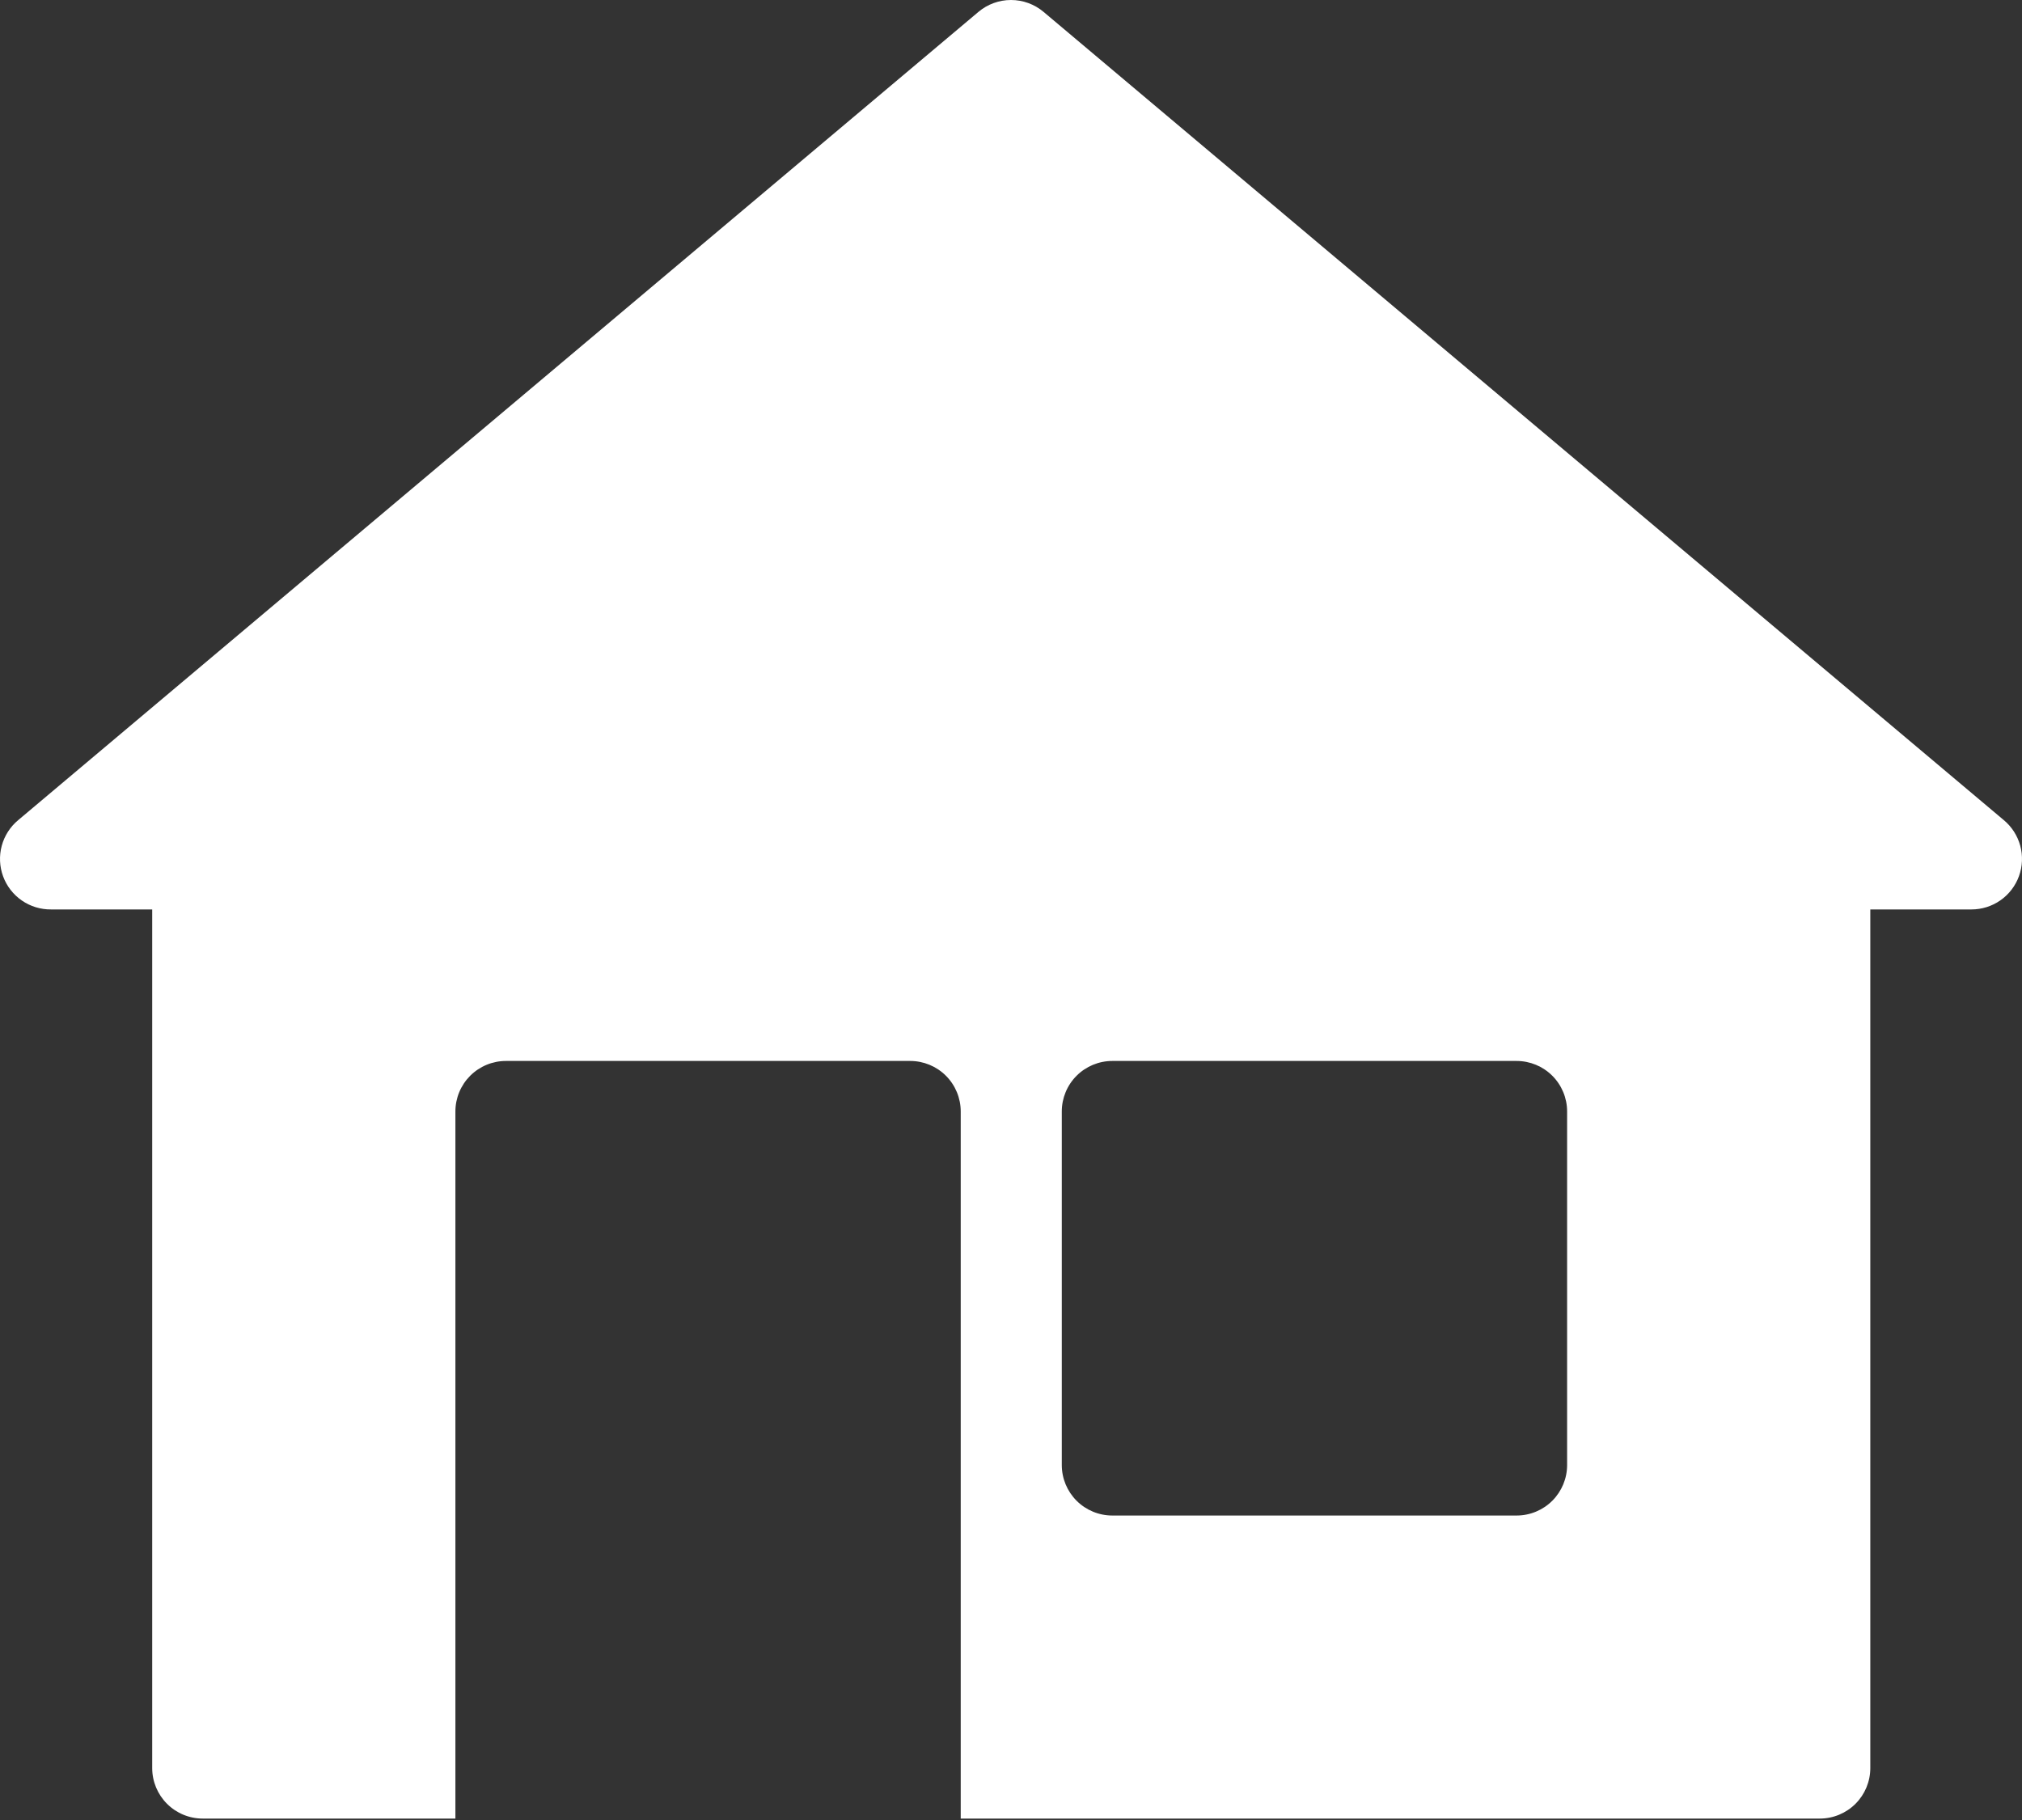
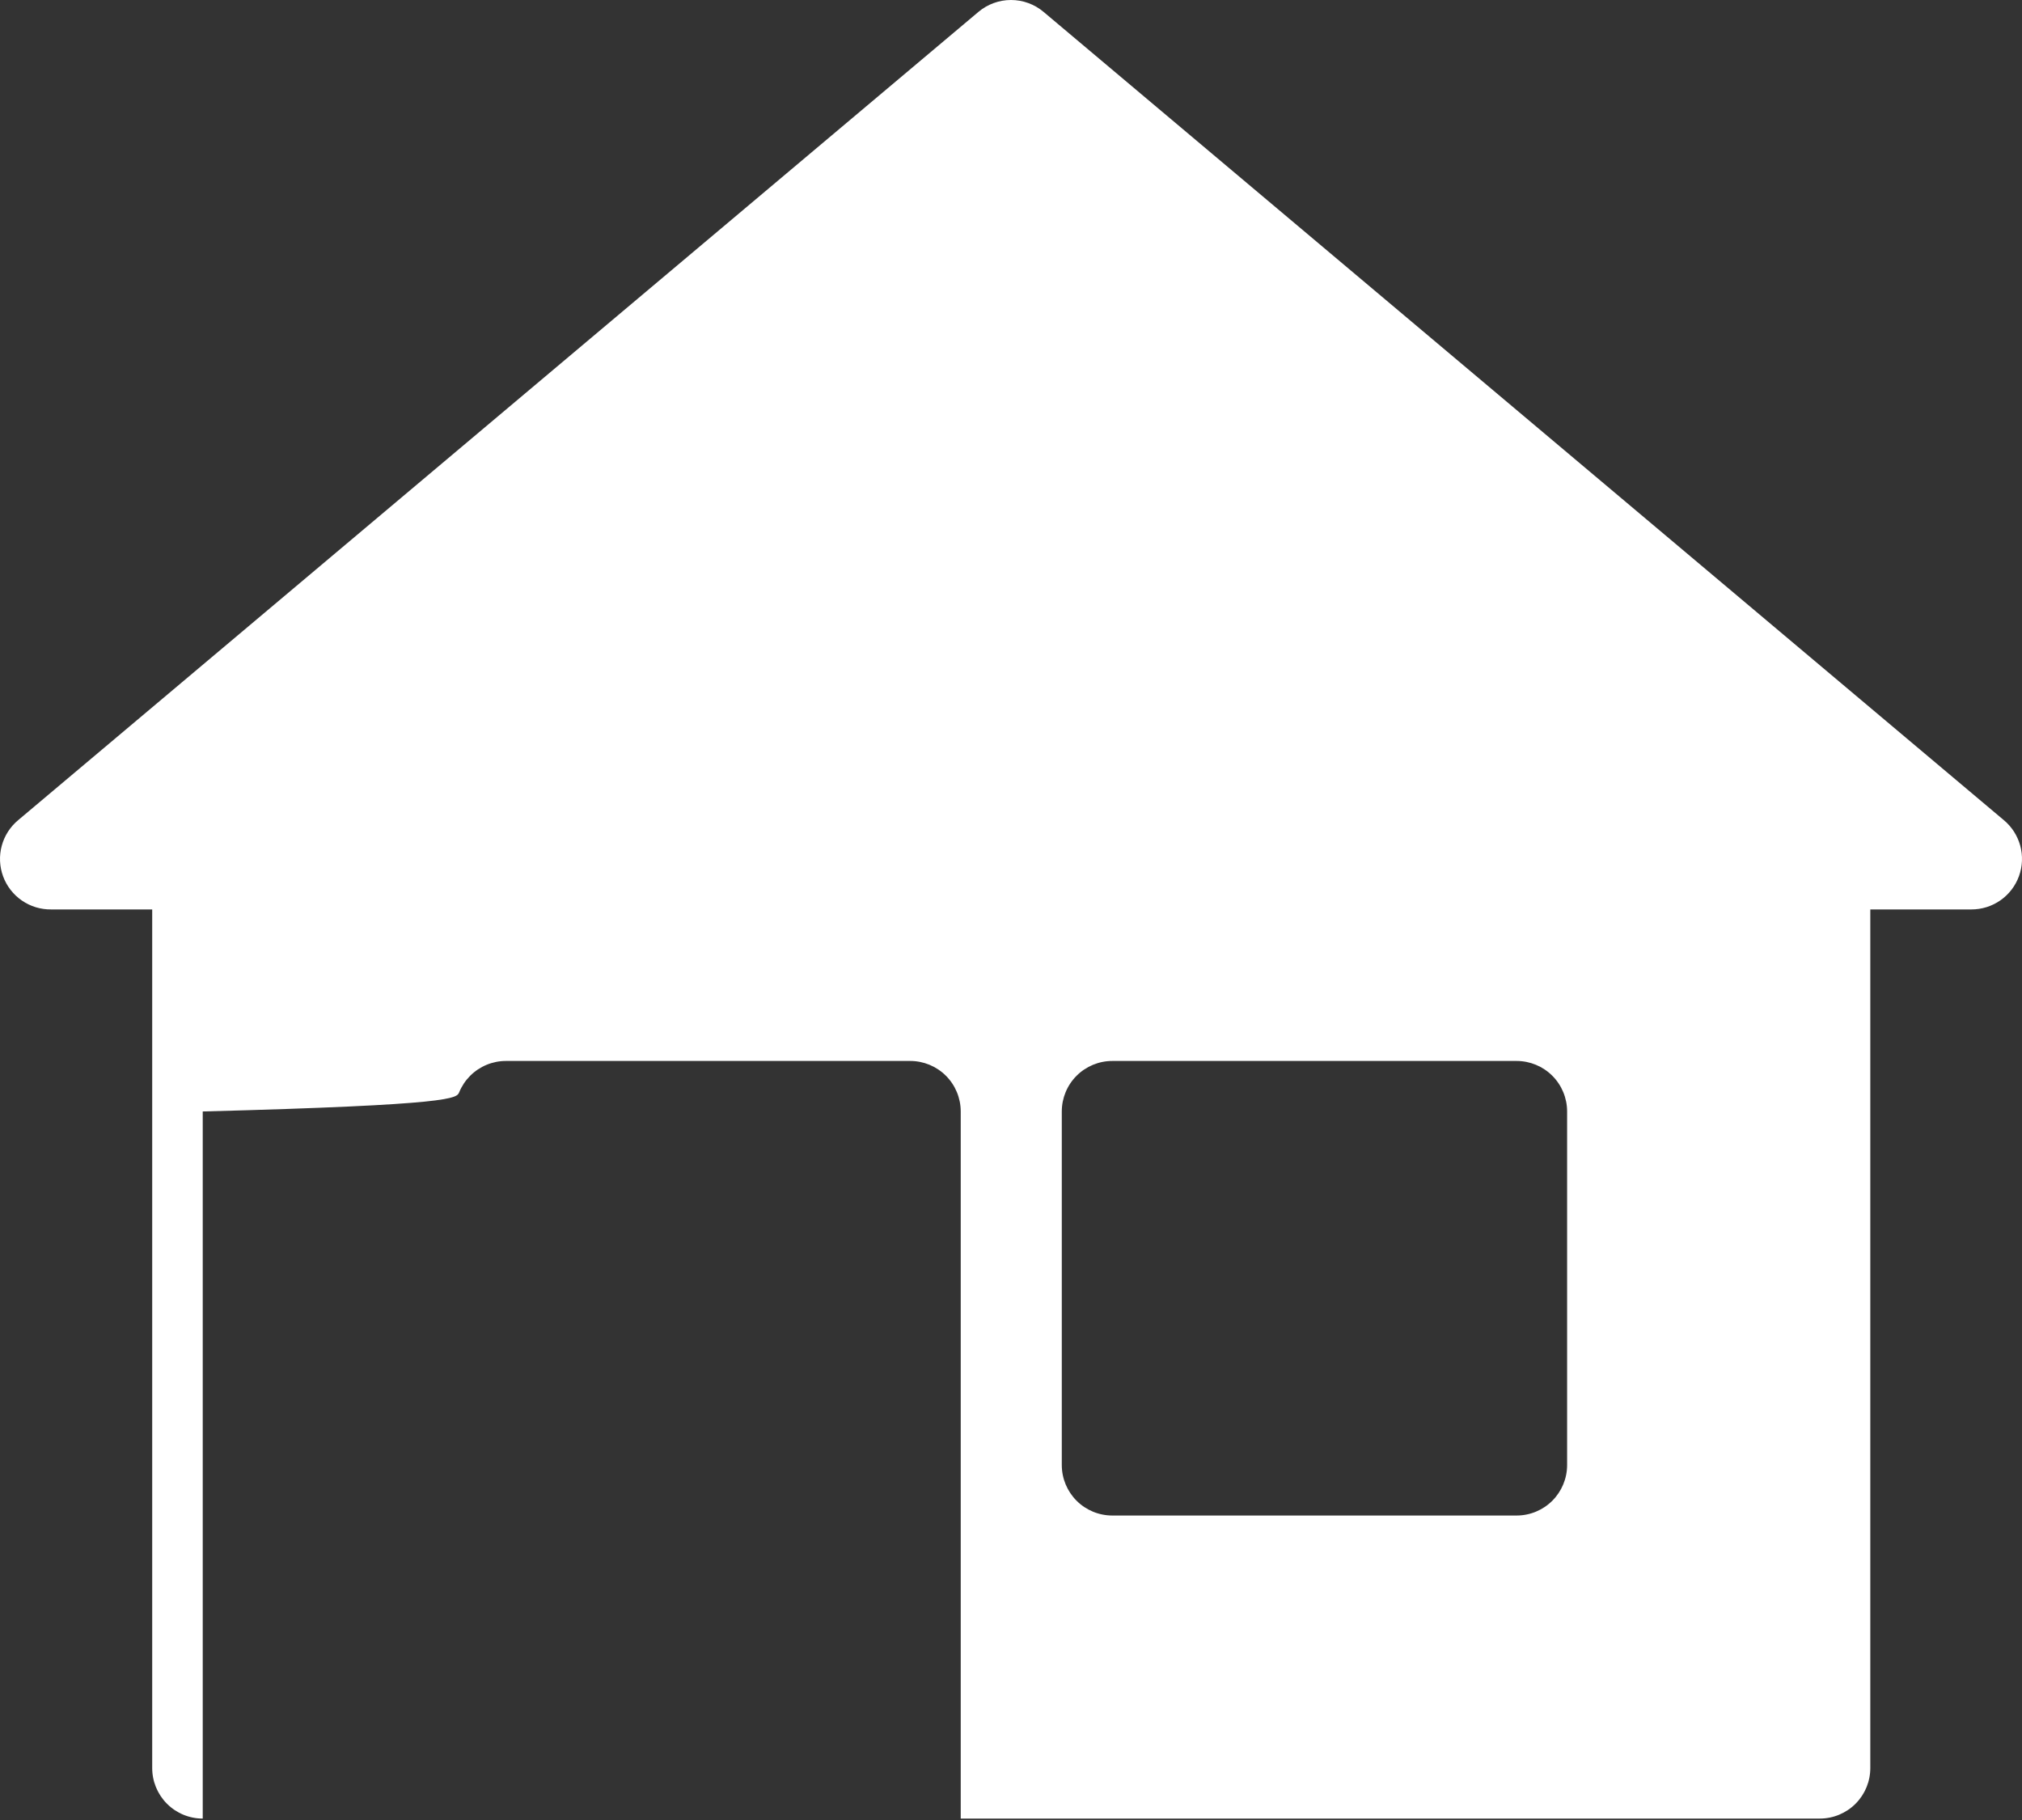
<svg xmlns="http://www.w3.org/2000/svg" width="220" height="198" viewBox="0 0 220 198" fill="none">
  <rect x="0" y="0" width="220" height="198" fill="#333333" stroke="none" />
-   <path d="M218.01 89.213L113.546 1.296C112.555 0.459 111.298 0 110 0C108.702 0 107.446 0.459 106.454 1.296L1.991 89.213C1.115 89.938 0.486 90.916 0.19 92.013C-0.106 93.11 -0.055 94.272 0.337 95.338C0.729 96.405 1.442 97.324 2.378 97.969C3.314 98.613 4.427 98.952 5.564 98.939H16.56V192.35C16.56 193.808 17.14 195.205 18.171 196.236C19.202 197.266 20.6 197.845 22.058 197.845H49.549V120.918C49.549 120.196 49.691 119.482 49.967 118.815C50.244 118.148 50.649 117.543 51.159 117.032C51.67 116.522 52.276 116.117 52.943 115.841C53.61 115.565 54.325 115.423 55.047 115.423H99.032C100.49 115.423 101.888 116.002 102.919 117.032C103.95 118.063 104.53 119.461 104.53 120.918V197.845H197.997C199.455 197.845 200.854 197.266 201.885 196.236C202.916 195.205 203.495 193.808 203.495 192.35V98.939H214.491C215.623 98.941 216.728 98.594 217.656 97.945C218.583 97.296 219.287 96.376 219.672 95.312C220.057 94.248 220.104 93.091 219.807 92C219.509 90.908 218.882 89.935 218.01 89.213ZM170.507 159.382C170.507 160.839 169.927 162.236 168.896 163.267C167.865 164.297 166.467 164.876 165.008 164.876H121.024C119.566 164.876 118.167 164.297 117.136 163.267C116.105 162.236 115.526 160.839 115.526 159.382V120.918C115.526 119.461 116.105 118.063 117.136 117.032C118.167 116.002 119.566 115.423 121.024 115.423H165.008C166.467 115.423 167.865 116.002 168.896 117.032C169.927 118.063 170.507 119.461 170.507 120.918V159.382Z" fill="white" />
+   <path d="M218.01 89.213L113.546 1.296C112.555 0.459 111.298 0 110 0C108.702 0 107.446 0.459 106.454 1.296L1.991 89.213C1.115 89.938 0.486 90.916 0.19 92.013C-0.106 93.11 -0.055 94.272 0.337 95.338C0.729 96.405 1.442 97.324 2.378 97.969C3.314 98.613 4.427 98.952 5.564 98.939H16.56V192.35C16.56 193.808 17.14 195.205 18.171 196.236C19.202 197.266 20.6 197.845 22.058 197.845V120.918C49.549 120.196 49.691 119.482 49.967 118.815C50.244 118.148 50.649 117.543 51.159 117.032C51.67 116.522 52.276 116.117 52.943 115.841C53.61 115.565 54.325 115.423 55.047 115.423H99.032C100.49 115.423 101.888 116.002 102.919 117.032C103.95 118.063 104.53 119.461 104.53 120.918V197.845H197.997C199.455 197.845 200.854 197.266 201.885 196.236C202.916 195.205 203.495 193.808 203.495 192.35V98.939H214.491C215.623 98.941 216.728 98.594 217.656 97.945C218.583 97.296 219.287 96.376 219.672 95.312C220.057 94.248 220.104 93.091 219.807 92C219.509 90.908 218.882 89.935 218.01 89.213ZM170.507 159.382C170.507 160.839 169.927 162.236 168.896 163.267C167.865 164.297 166.467 164.876 165.008 164.876H121.024C119.566 164.876 118.167 164.297 117.136 163.267C116.105 162.236 115.526 160.839 115.526 159.382V120.918C115.526 119.461 116.105 118.063 117.136 117.032C118.167 116.002 119.566 115.423 121.024 115.423H165.008C166.467 115.423 167.865 116.002 168.896 117.032C169.927 118.063 170.507 119.461 170.507 120.918V159.382Z" fill="white" />
</svg>